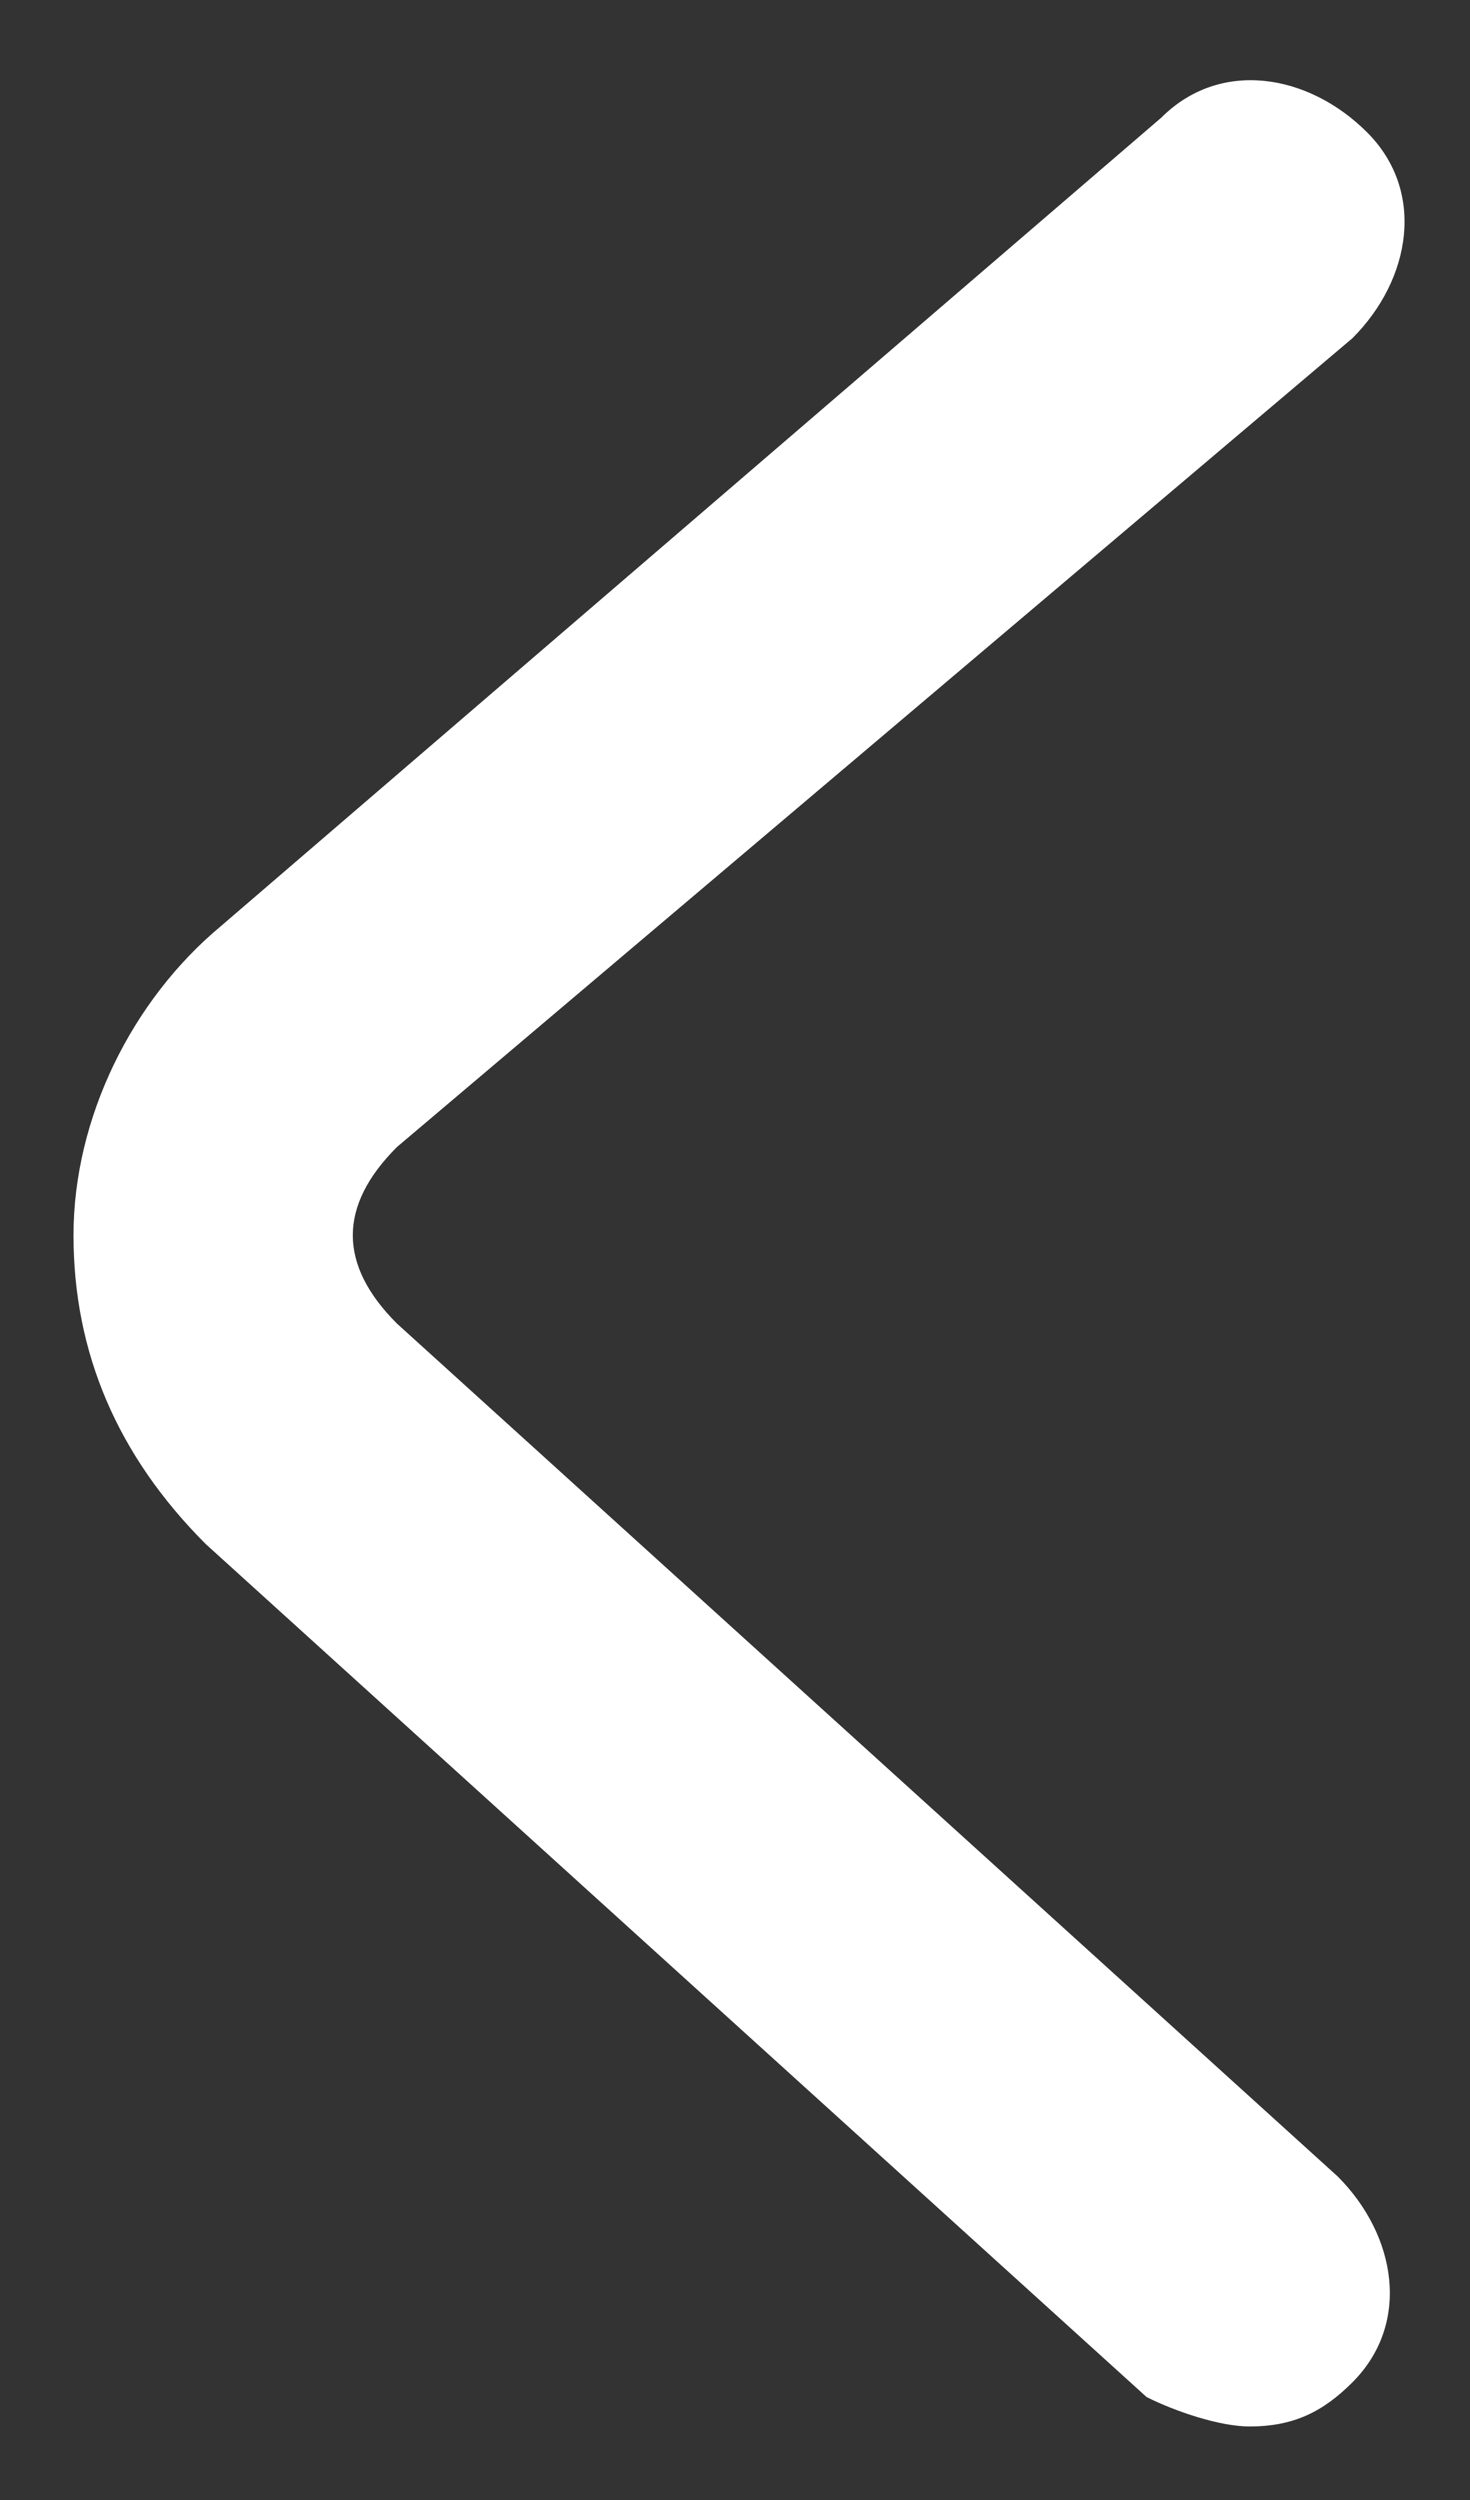
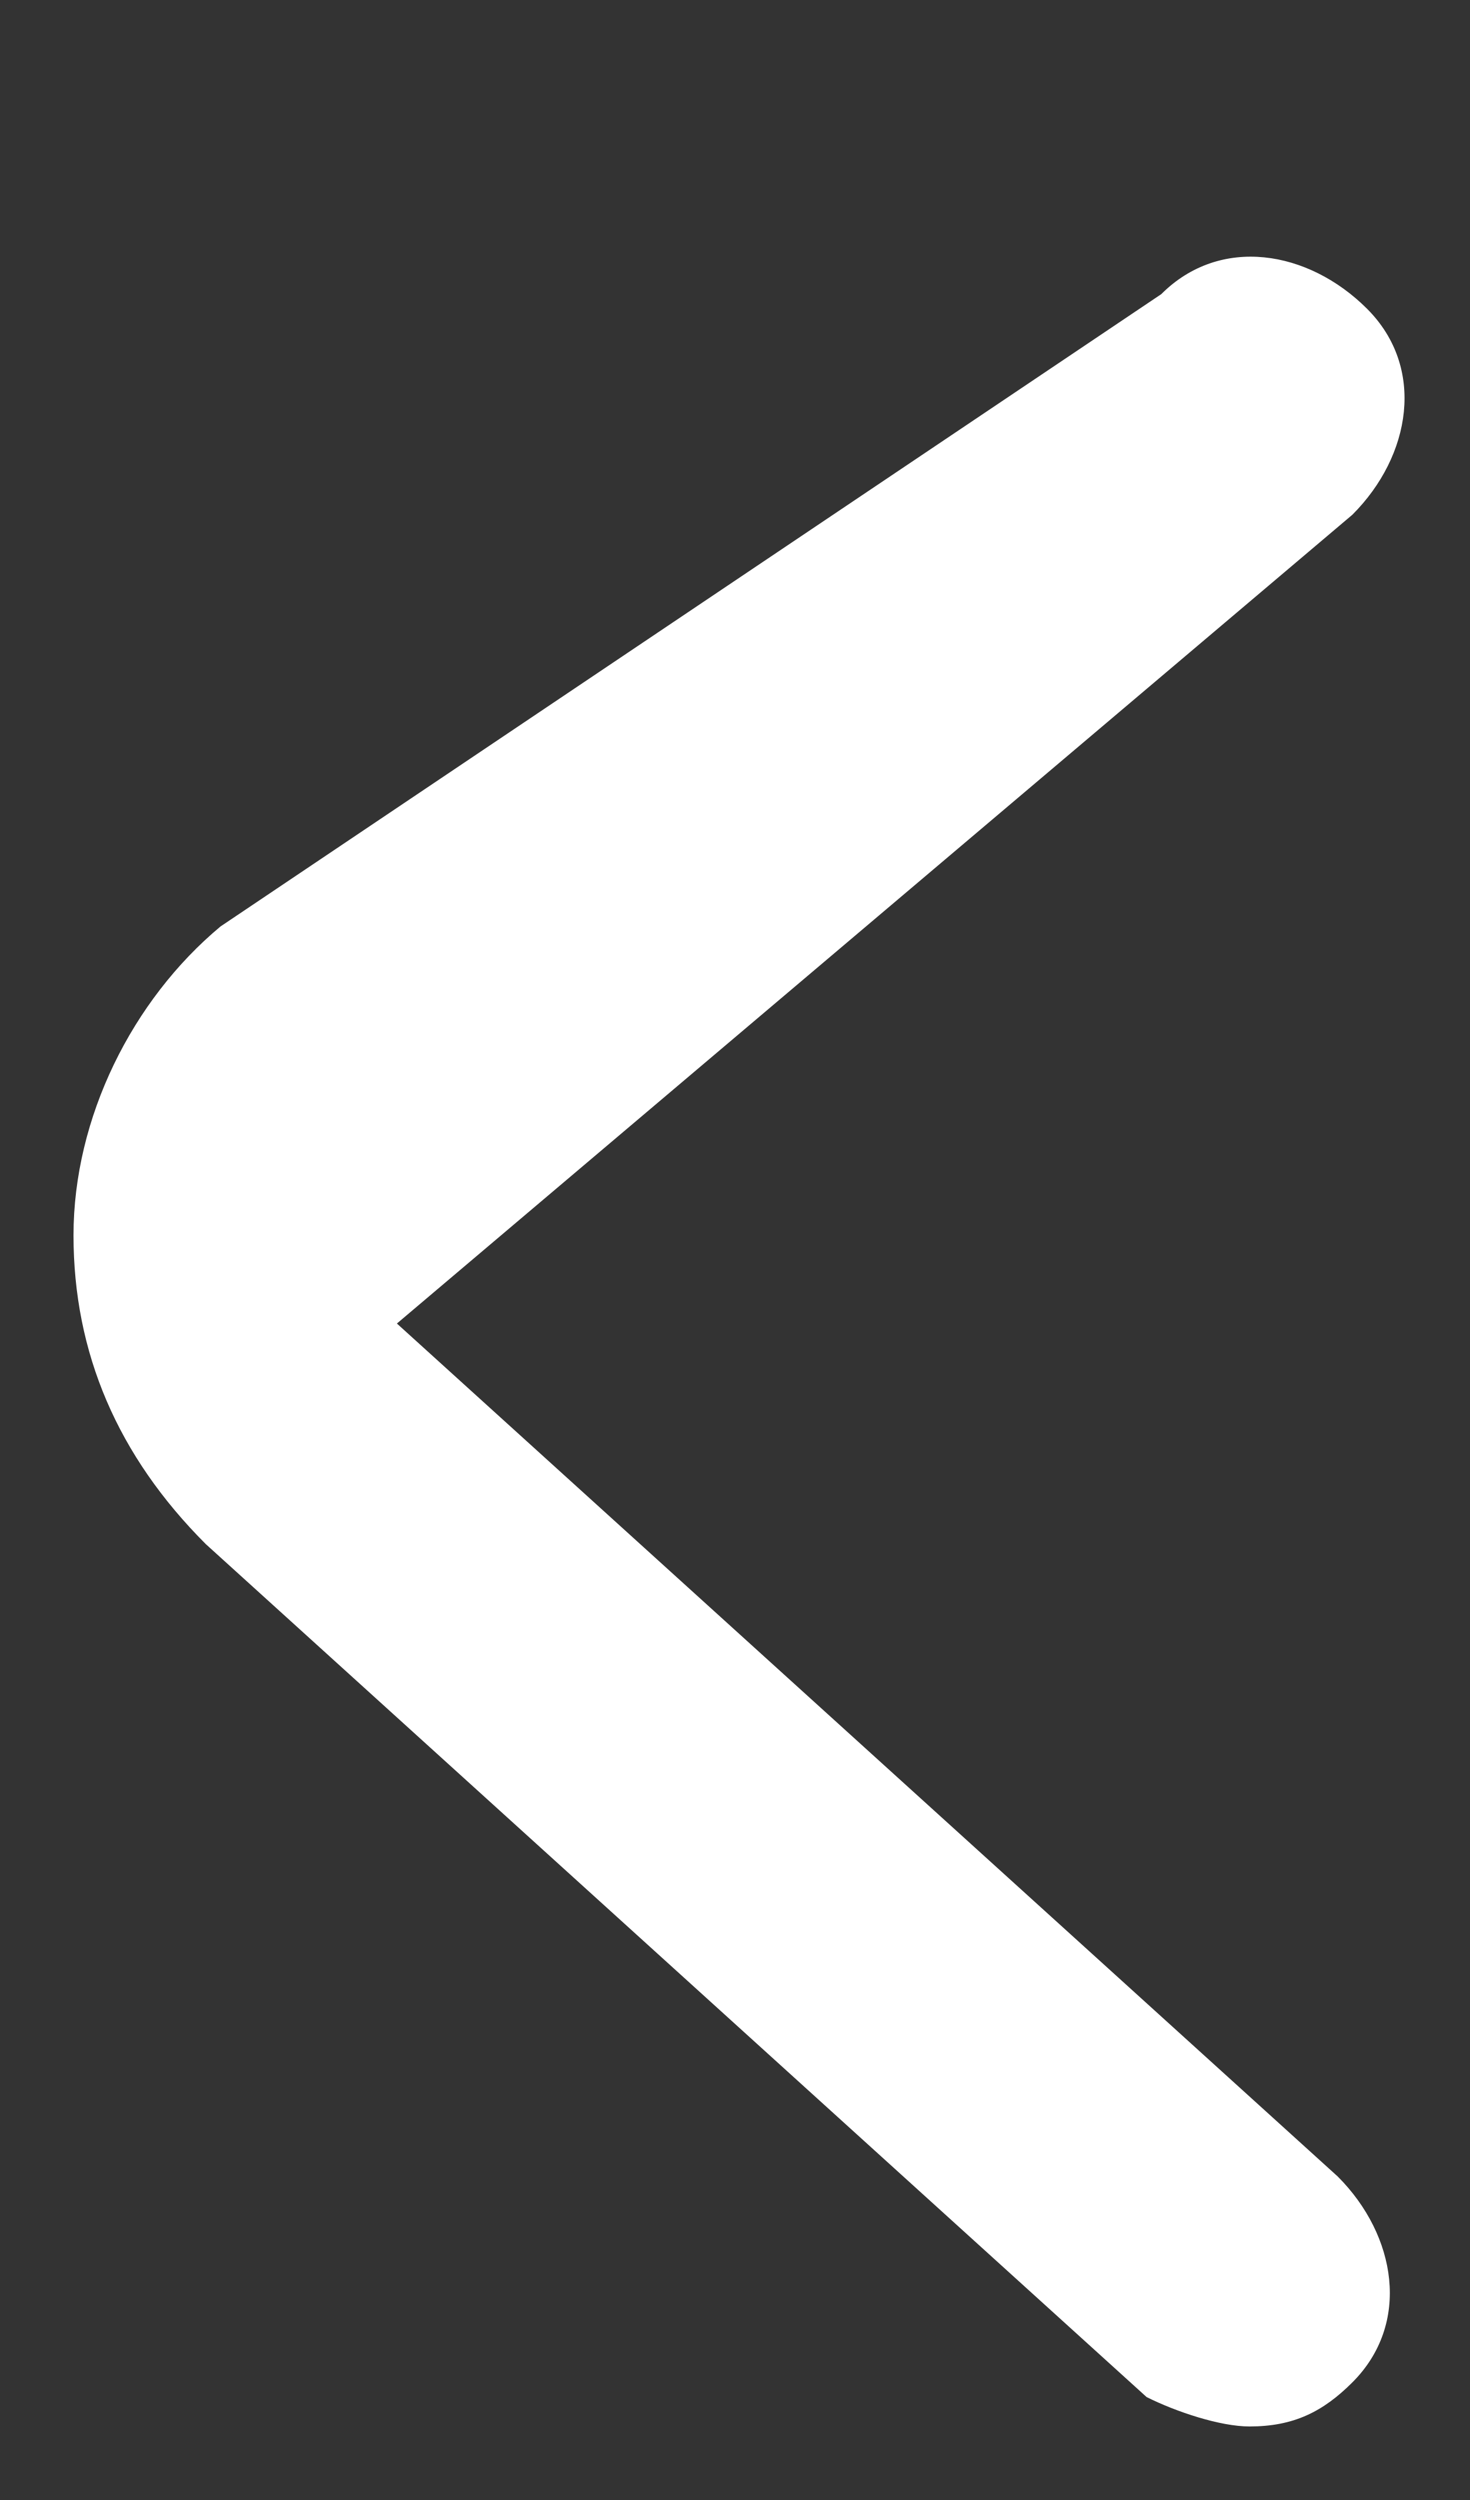
<svg xmlns="http://www.w3.org/2000/svg" width="10" height="17" fill="none">
  <rect width="100%" height="100%" fill="#333333" stroke="none" />
-   <path fill="#FFFFFF" d="M8.5 16.5c.3 0 .5-.1.7-.3.4-.4.3-1-.1-1.4L2.7 9c-.2-.2-.3-.4-.3-.6 0-.2.1-.4.3-.6l6.5-5.5c.4-.4.5-1 .1-1.4-.4-.4-1-.5-1.4-.1L1.5 6.3c-.6.5-1 1.3-1 2.1s.3 1.5.9 2.1l6.4 5.8c.2.1.5.2.7.2Z" />
+   <path fill="#FFFFFF" d="M8.5 16.5c.3 0 .5-.1.7-.3.4-.4.3-1-.1-1.4L2.7 9l6.5-5.5c.4-.4.5-1 .1-1.4-.4-.4-1-.5-1.4-.1L1.5 6.3c-.6.5-1 1.3-1 2.1s.3 1.5.9 2.1l6.4 5.8c.2.1.5.2.7.2Z" />
</svg>